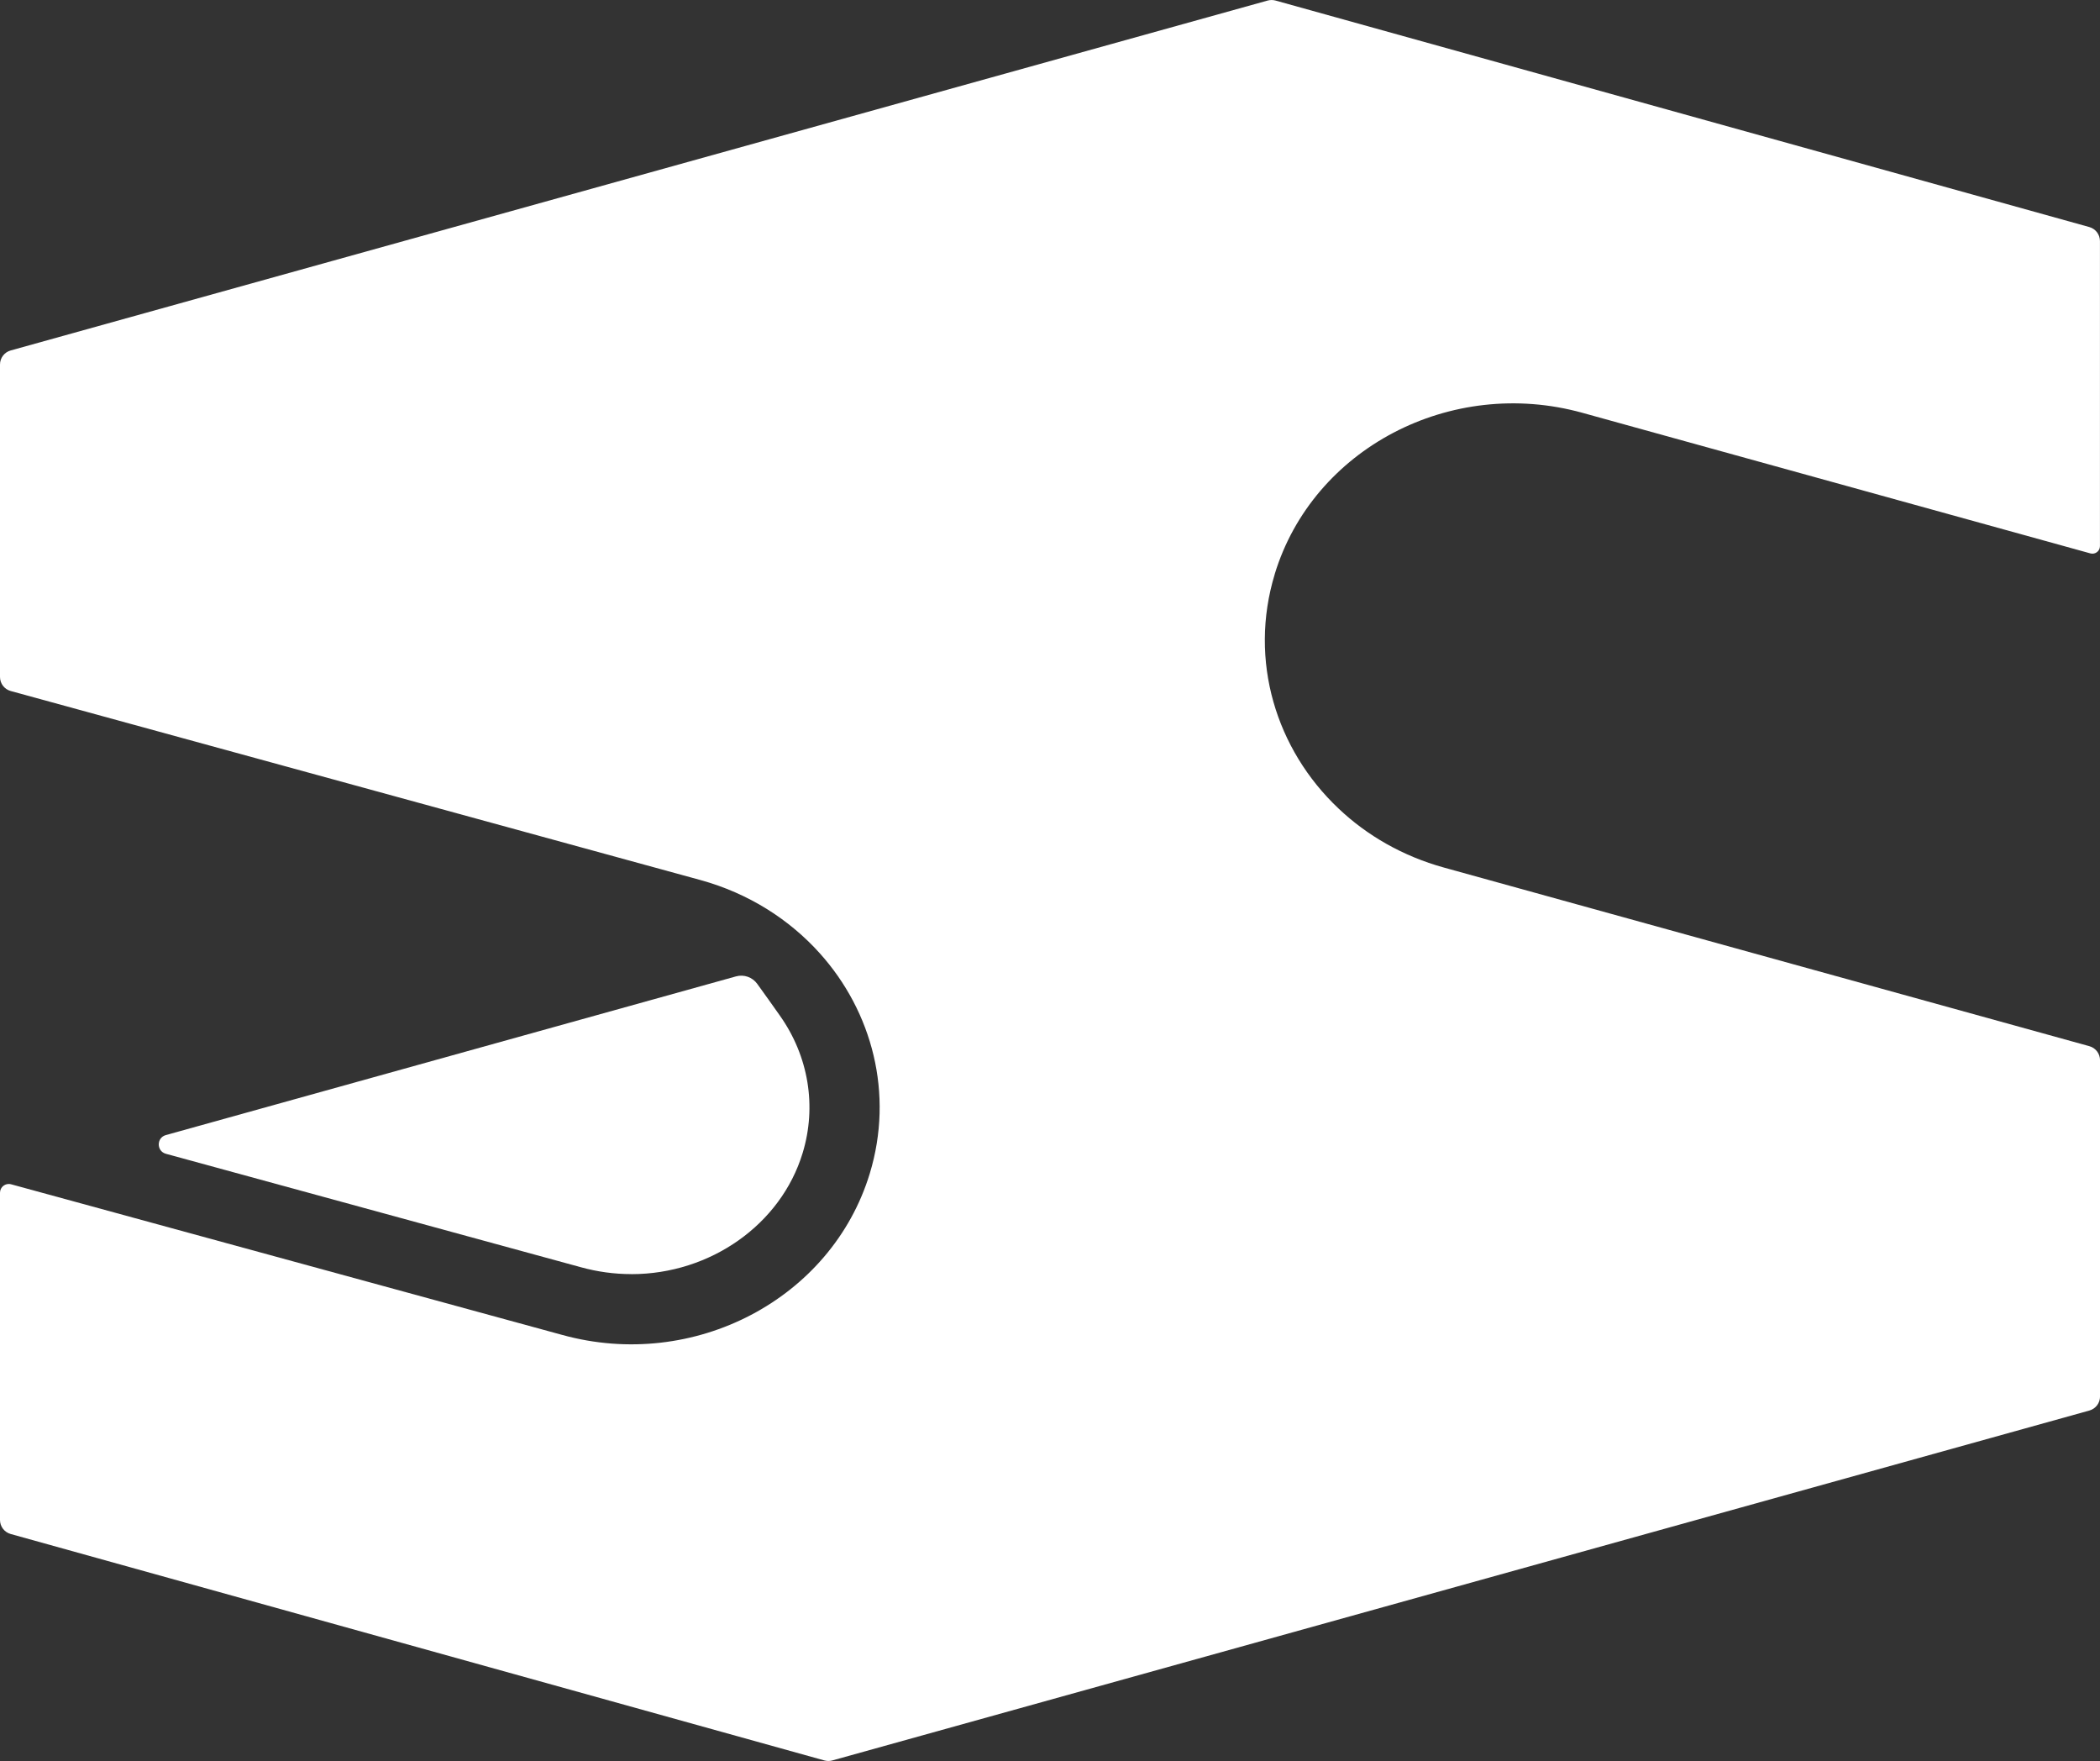
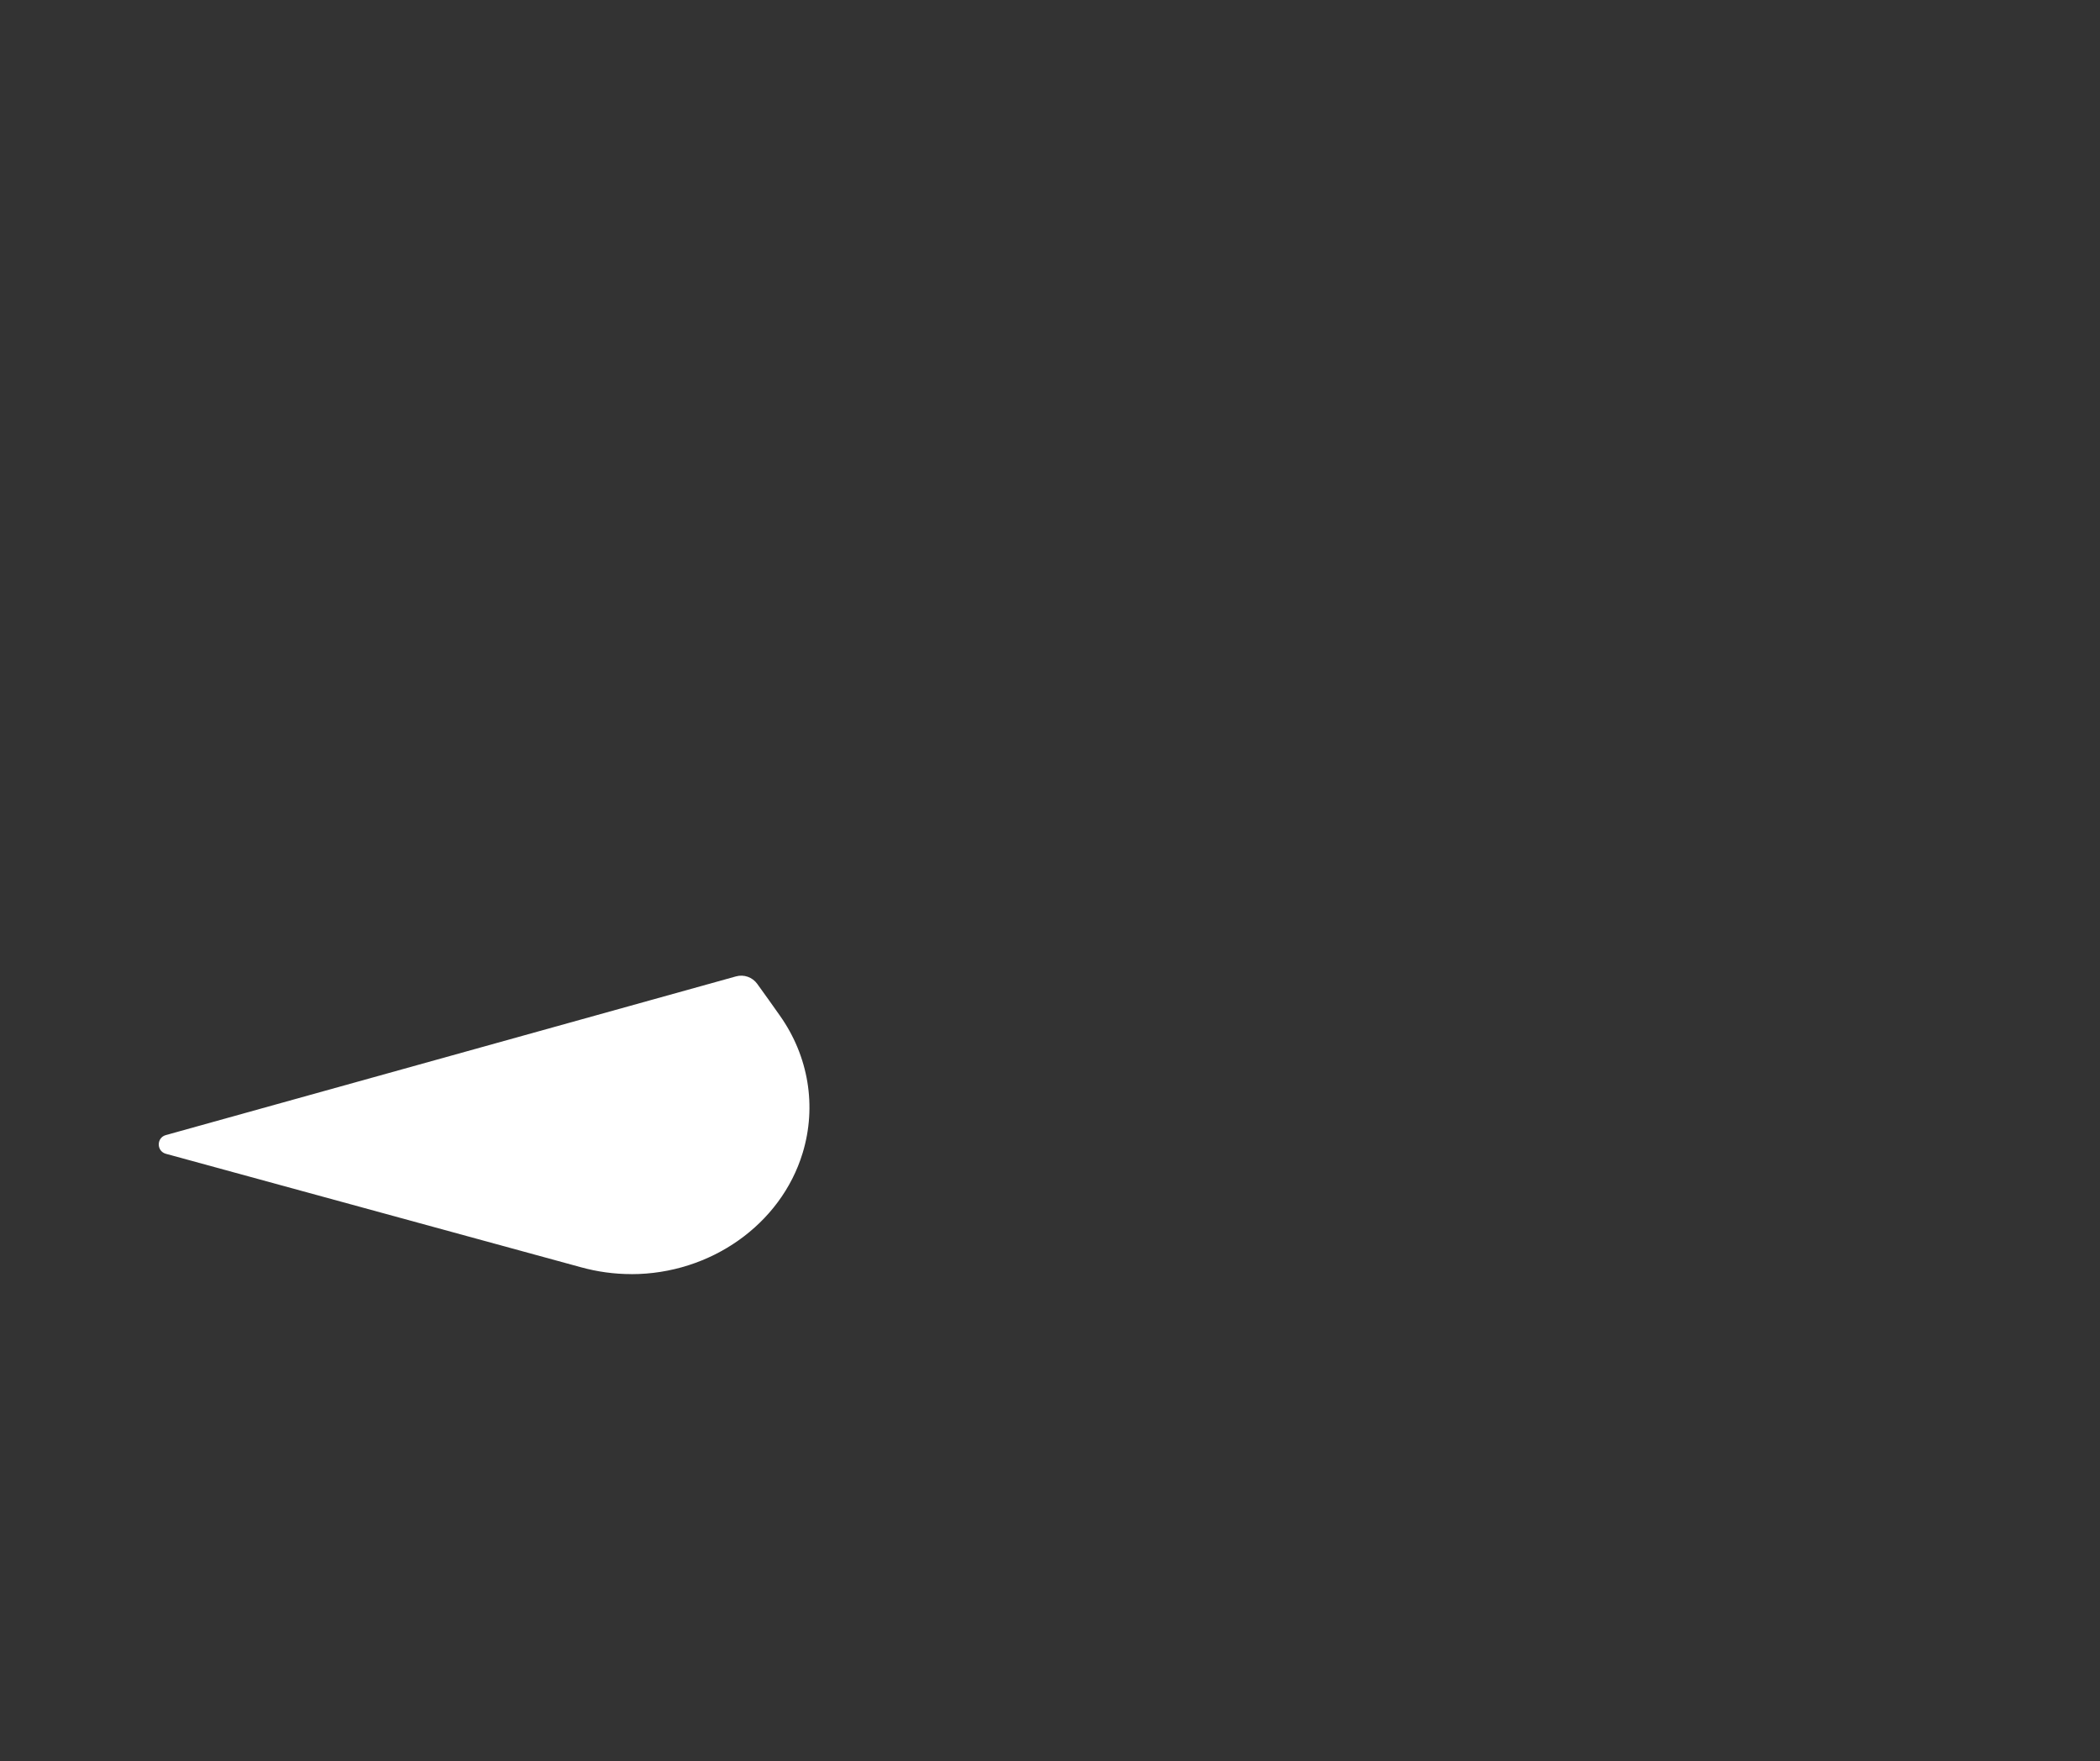
<svg xmlns="http://www.w3.org/2000/svg" id="Layer_2" data-name="Layer 2" viewBox="0 0 546.28 458">
  <rect x="0" y="0" width="546.28" height="458" fill="#333333" stroke="none" />
  <defs>
    <style> .cls-1 { fill: #fff; } </style>
  </defs>
  <g id="Layer_1-2" data-name="Layer 1">
    <g>
-       <path class="cls-1" d="M331.6,149.34c-6.83,22.45.34,45.6,16.61,60.95,7.39,7.01,16.69,12.38,27.42,15.35l167.88,46.45c1.64.45,2.78,1.95,2.78,3.65v87.46c0,1.7-1.13,3.19-2.77,3.65l-327.02,91.01c-.66.18-1.37.18-2.03,0L2.77,398.96c-1.64-.46-2.77-1.95-2.77-3.65v-85.1c0-1.51,1.43-2.6,2.89-2.2l143.34,39.17c34.26,9.48,70.09-9.33,80.03-41.98,6.3-20.73.67-42.08-13.05-57.32-7.9-8.77-18.47-15.54-30.97-18.99L2.79,179.72c-1.65-.45-2.79-1.95-2.79-3.65v-81.27c0-1.7,1.13-3.19,2.77-3.65L329.77.14c.66-.18,1.37-.18,2.03,0l211.7,58.91c1.64.46,2.77,1.95,2.77,3.65v79.34c0,1.29-1.23,2.23-2.48,1.89l-132.17-36.57c-34.26-9.48-70.09,9.31-80.03,41.98Z" />
      <path class="cls-1" d="M164.25,331.37c-4.43,0-8.85-.6-13.15-1.79l-107.94-29.5c-2.48-.68-2.48-4.19-.01-4.87l148.3-41.27c2.07-.58,4.28.2,5.54,1.95l2.98,4.15c.79,1.12,1.74,2.46,2.89,4.08,7.48,10.55,9.64,23.59,5.93,35.77-5.64,18.54-23.96,31.49-44.54,31.49Z" />
    </g>
  </g>
</svg>